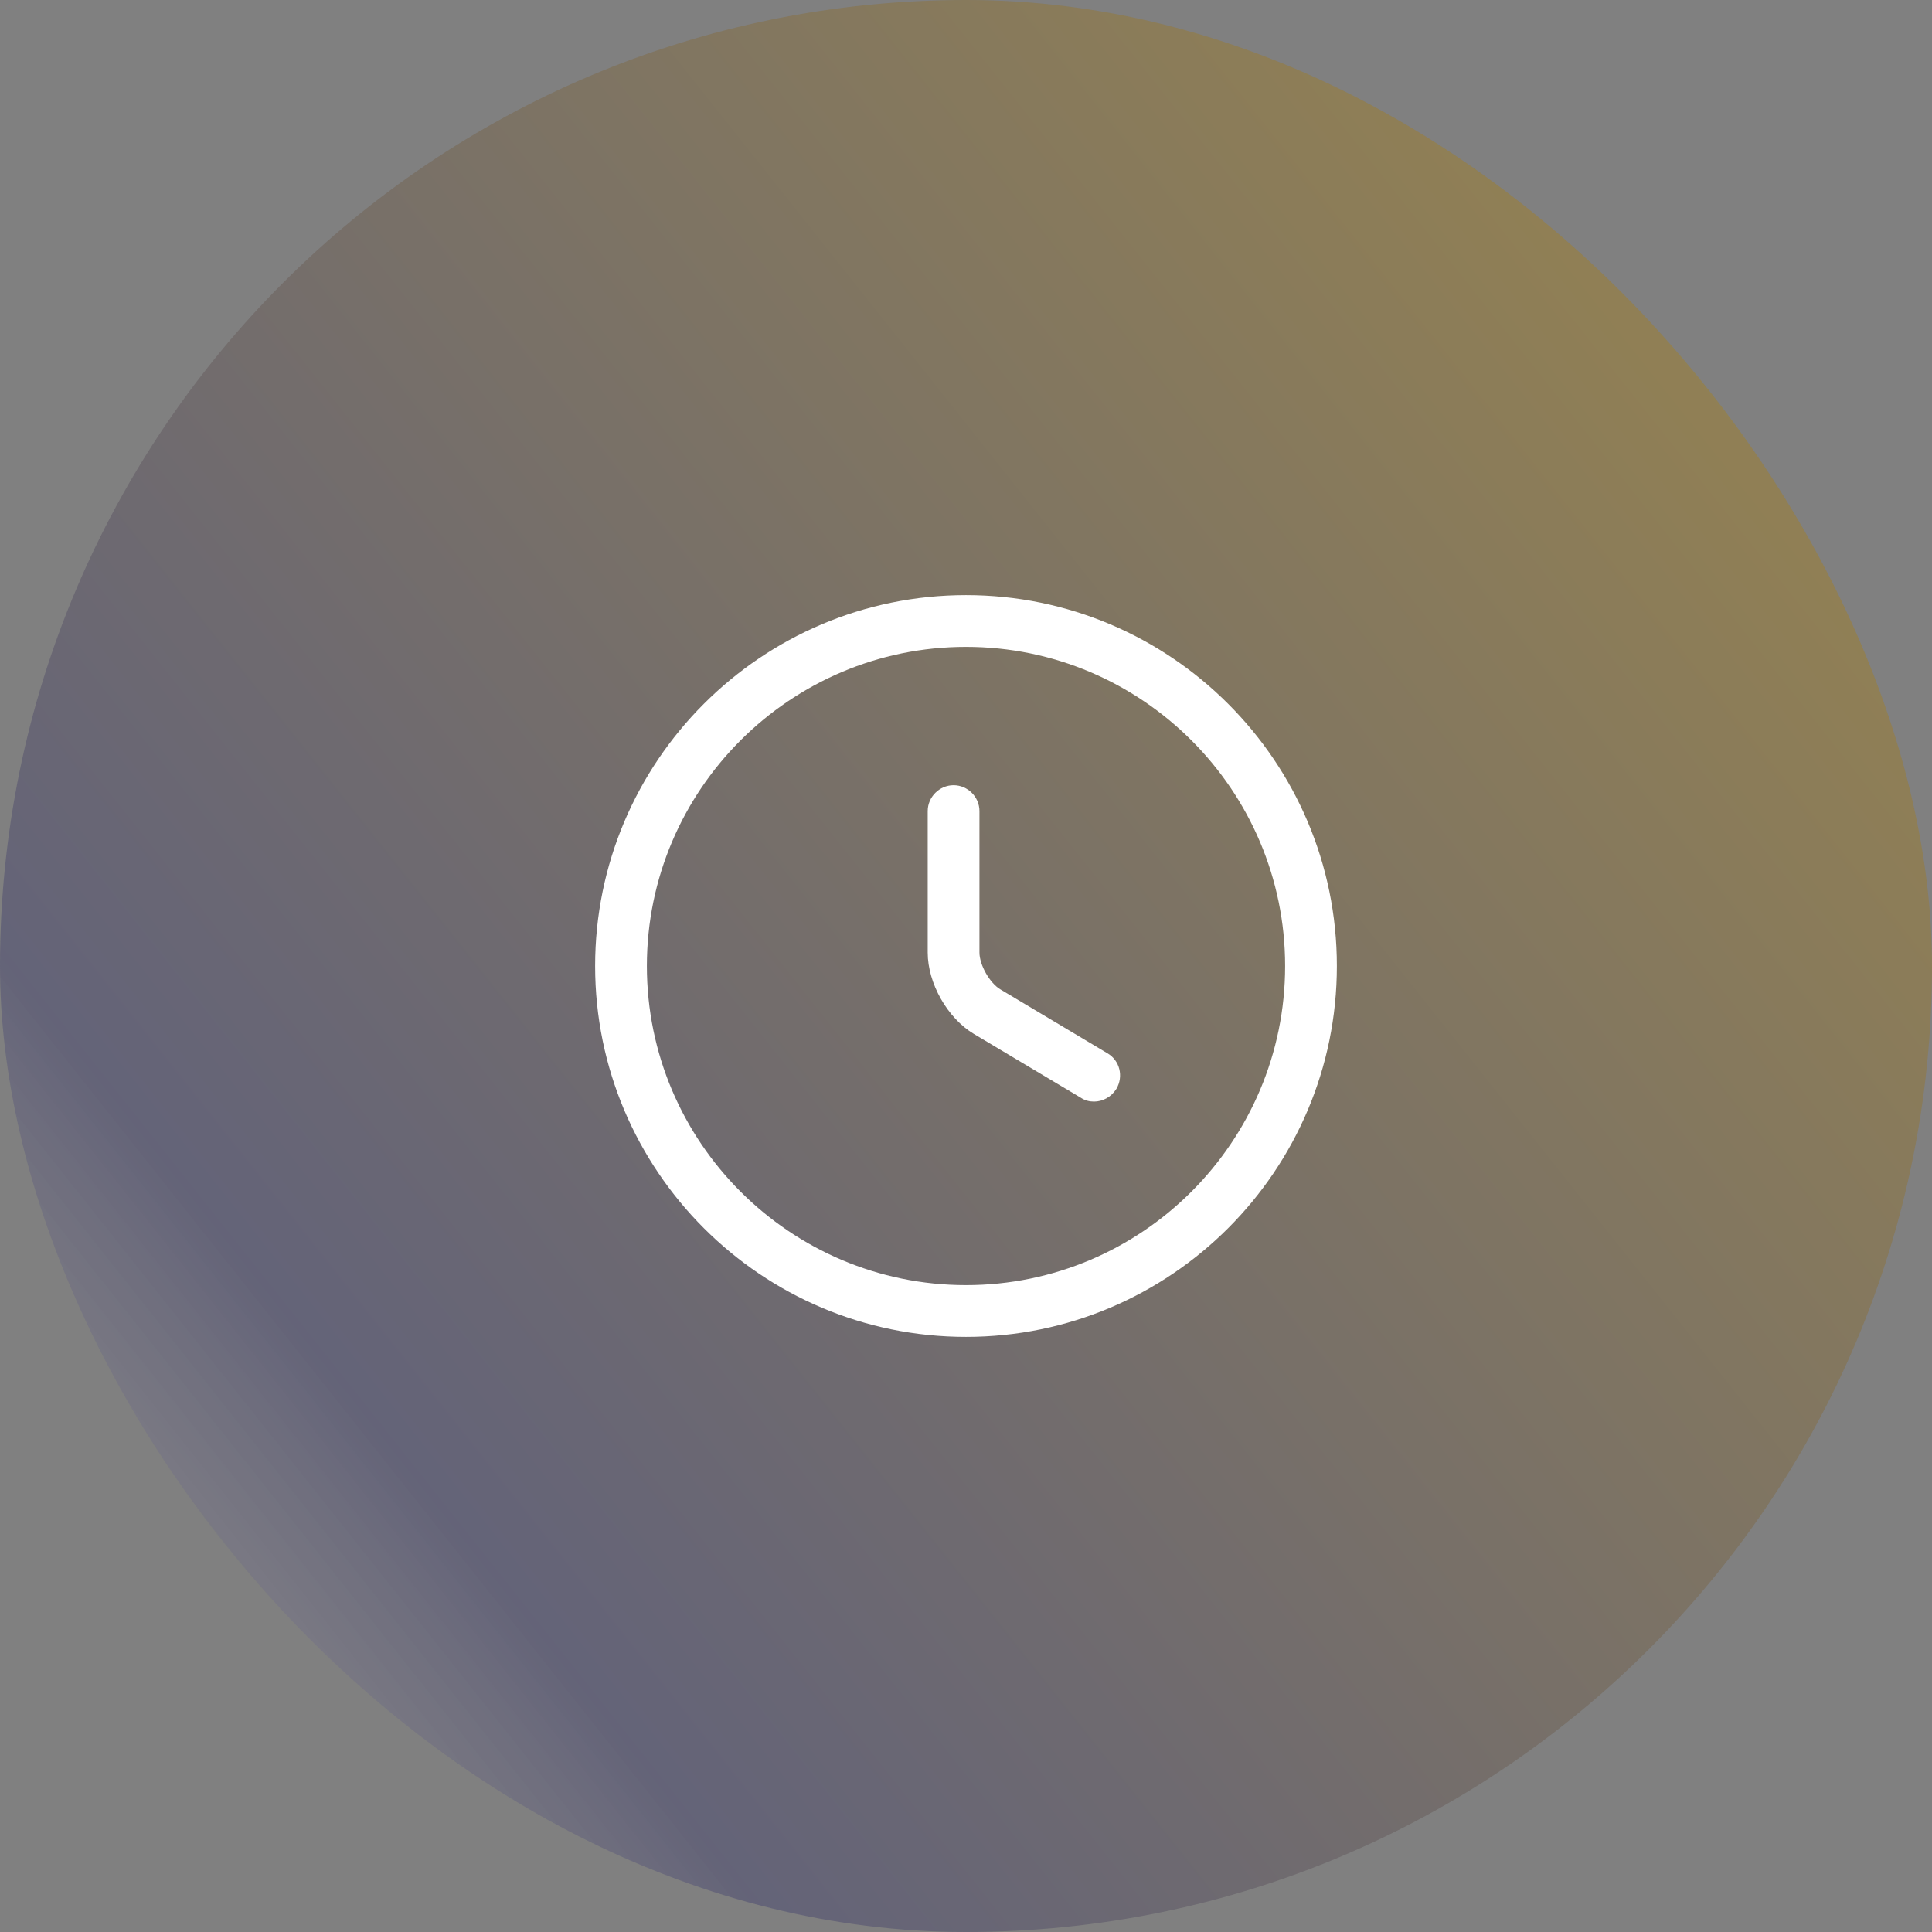
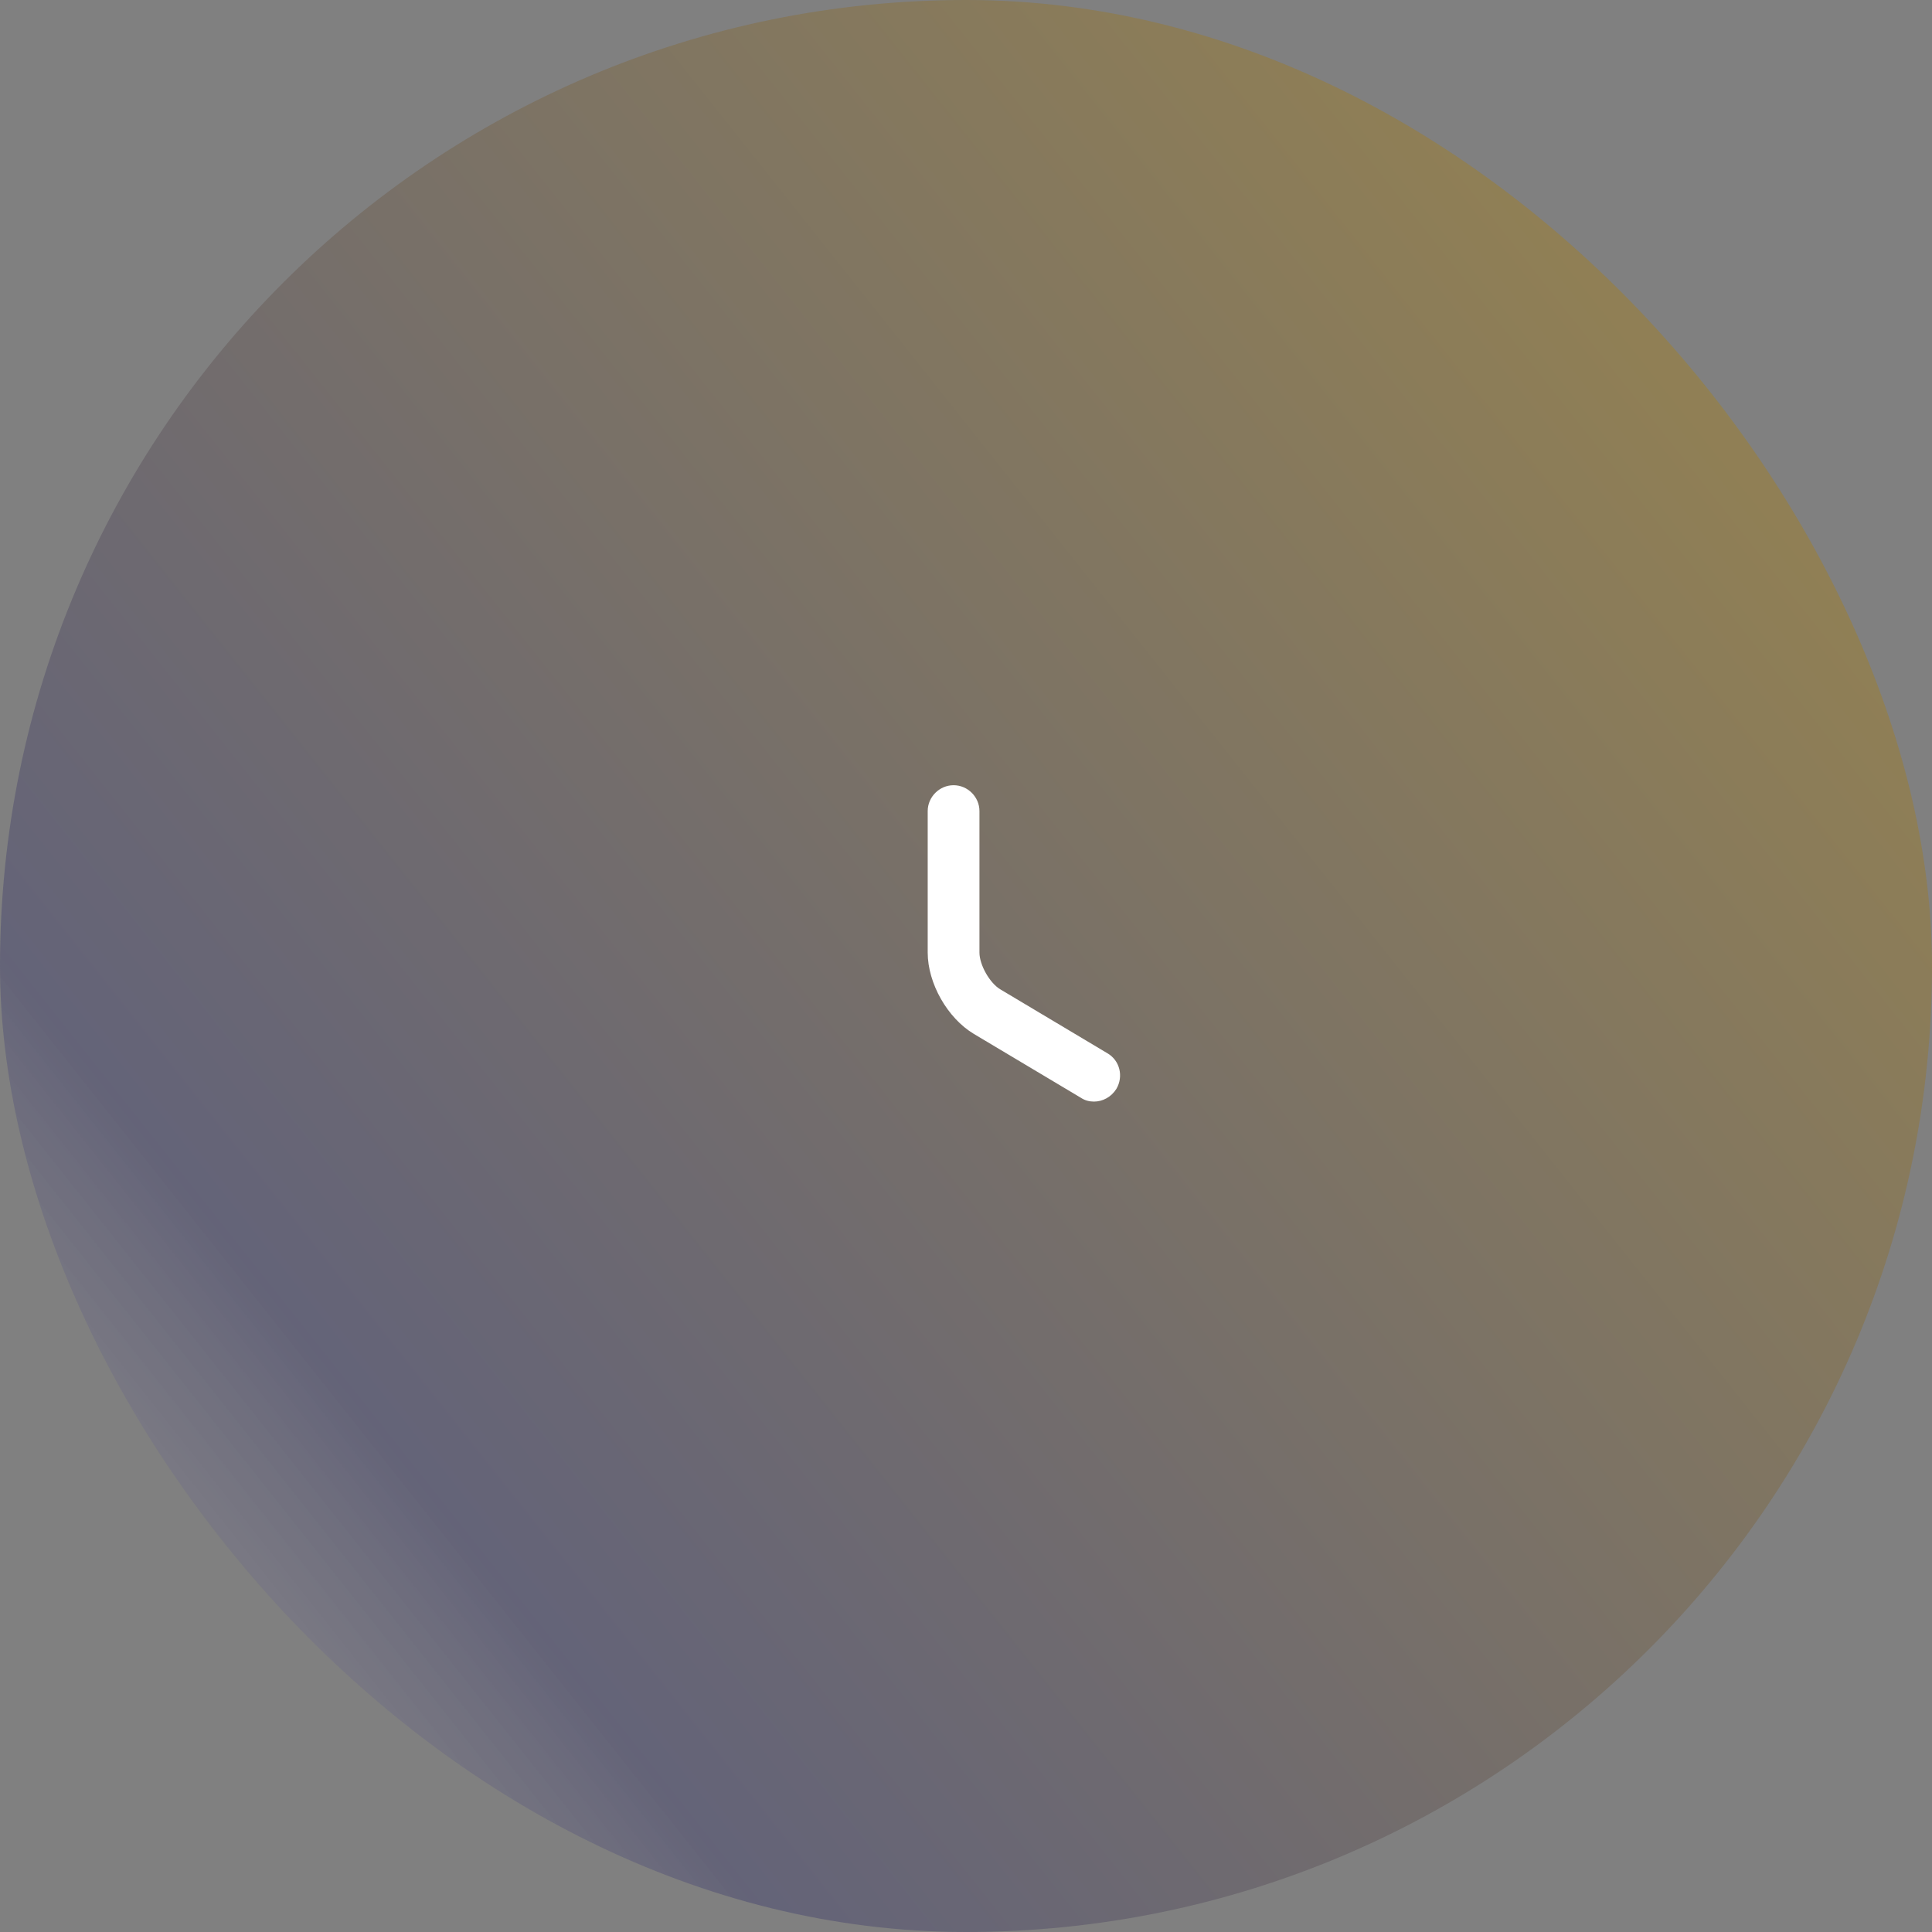
<svg xmlns="http://www.w3.org/2000/svg" width="56" height="56" viewBox="0 0 56 56" fill="none">
  <rect x="0" y="0" width="56" height="56" fill="#808080" stroke="none" />
  <rect width="56" height="56" rx="28" fill="url(#paint0_linear_2312_1700)" fill-opacity="0.4" />
-   <path d="M28 38.75C22.07 38.75 17.25 33.93 17.25 28C17.25 22.07 22.07 17.25 28 17.25C33.93 17.25 38.75 22.07 38.75 28C38.75 33.93 33.93 38.75 28 38.75ZM28 18.75C22.9 18.75 18.75 22.9 18.75 28C18.75 33.1 22.9 37.25 28 37.25C33.1 37.25 37.25 33.1 37.25 28C37.25 22.9 33.1 18.75 28 18.75Z" fill="white" />
  <path d="M31.71 31.93C31.58 31.93 31.45 31.9 31.33 31.82L28.23 29.97C27.46 29.51 26.89 28.5 26.89 27.61V23.51C26.89 23.1 27.23 22.76 27.64 22.76C28.05 22.76 28.39 23.1 28.39 23.51V27.61C28.39 27.97 28.69 28.5 29 28.68L32.1 30.53C32.46 30.74 32.57 31.2 32.36 31.56C32.21 31.8 31.96 31.93 31.71 31.93Z" fill="white" />
  <defs>
    <linearGradient id="paint0_linear_2312_1700" x1="56" y1="6.417" x2="-3.5" y2="53.667" gradientUnits="userSpaceOnUse">
      <stop stop-color="#BB8A04" />
      <stop offset="0.751" stop-color="#39386C" />
      <stop offset="1" stop-color="#E8E1CE" stop-opacity="0.3" />
    </linearGradient>
  </defs>
</svg>